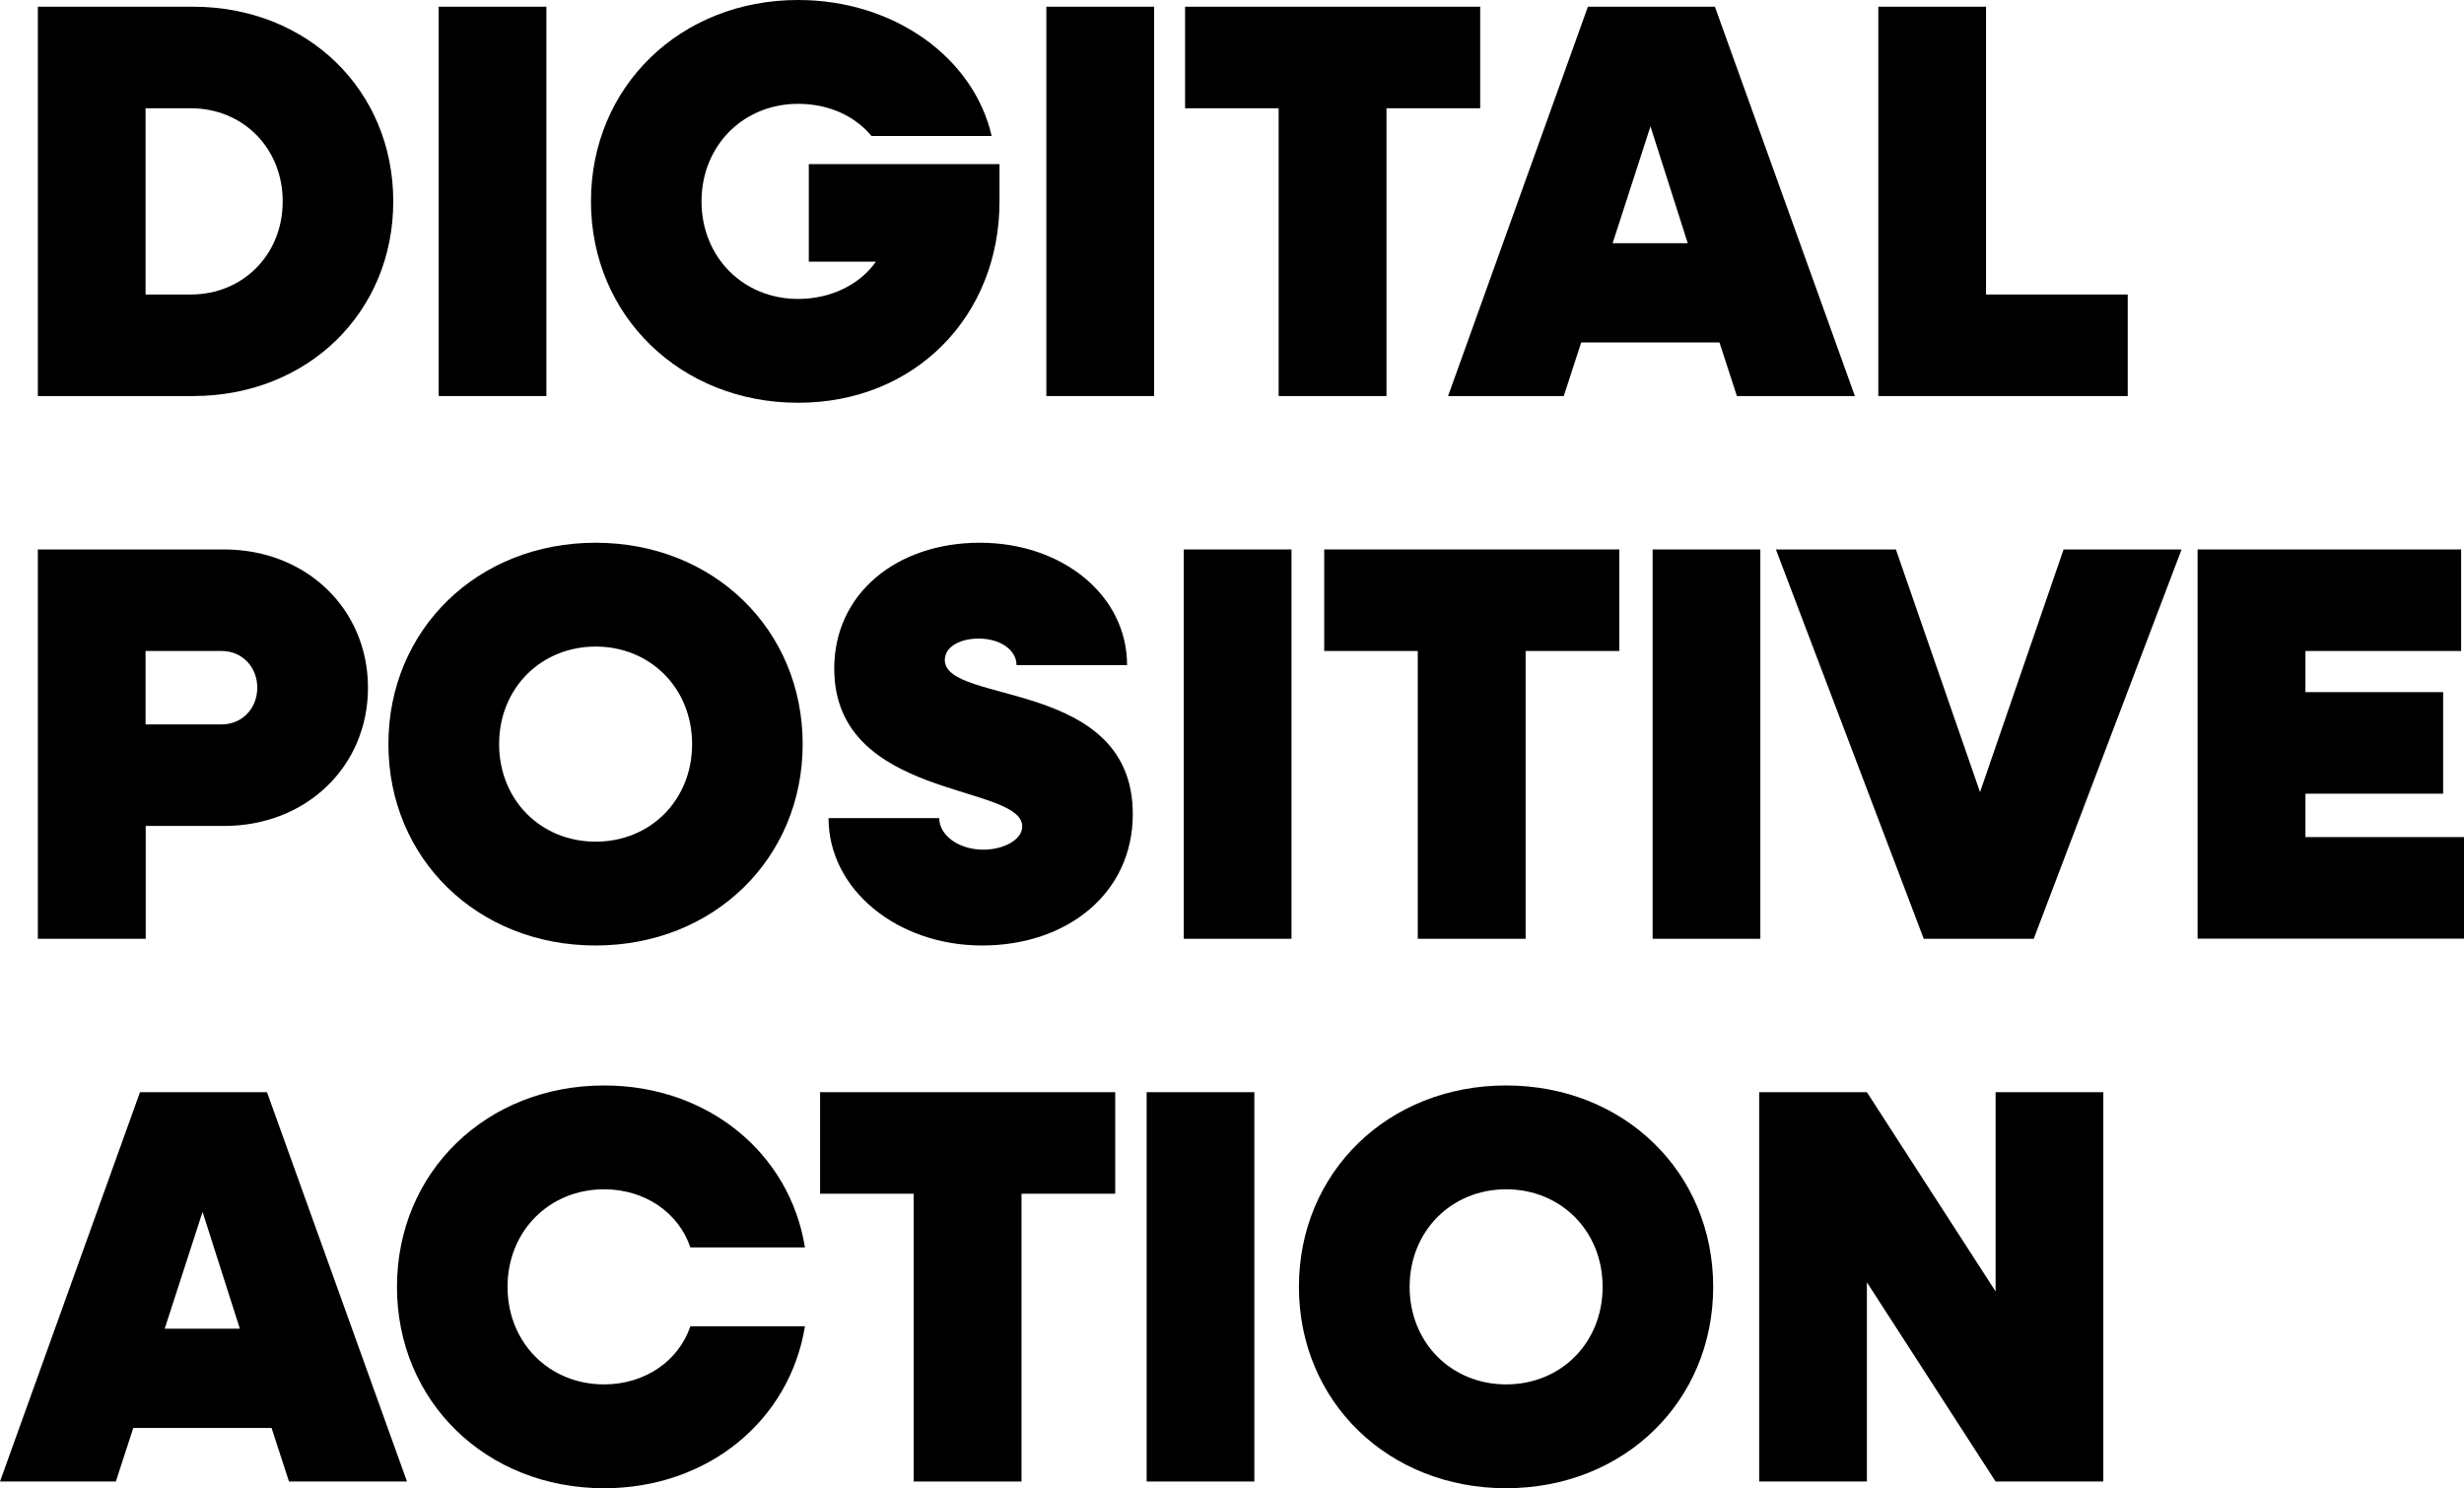
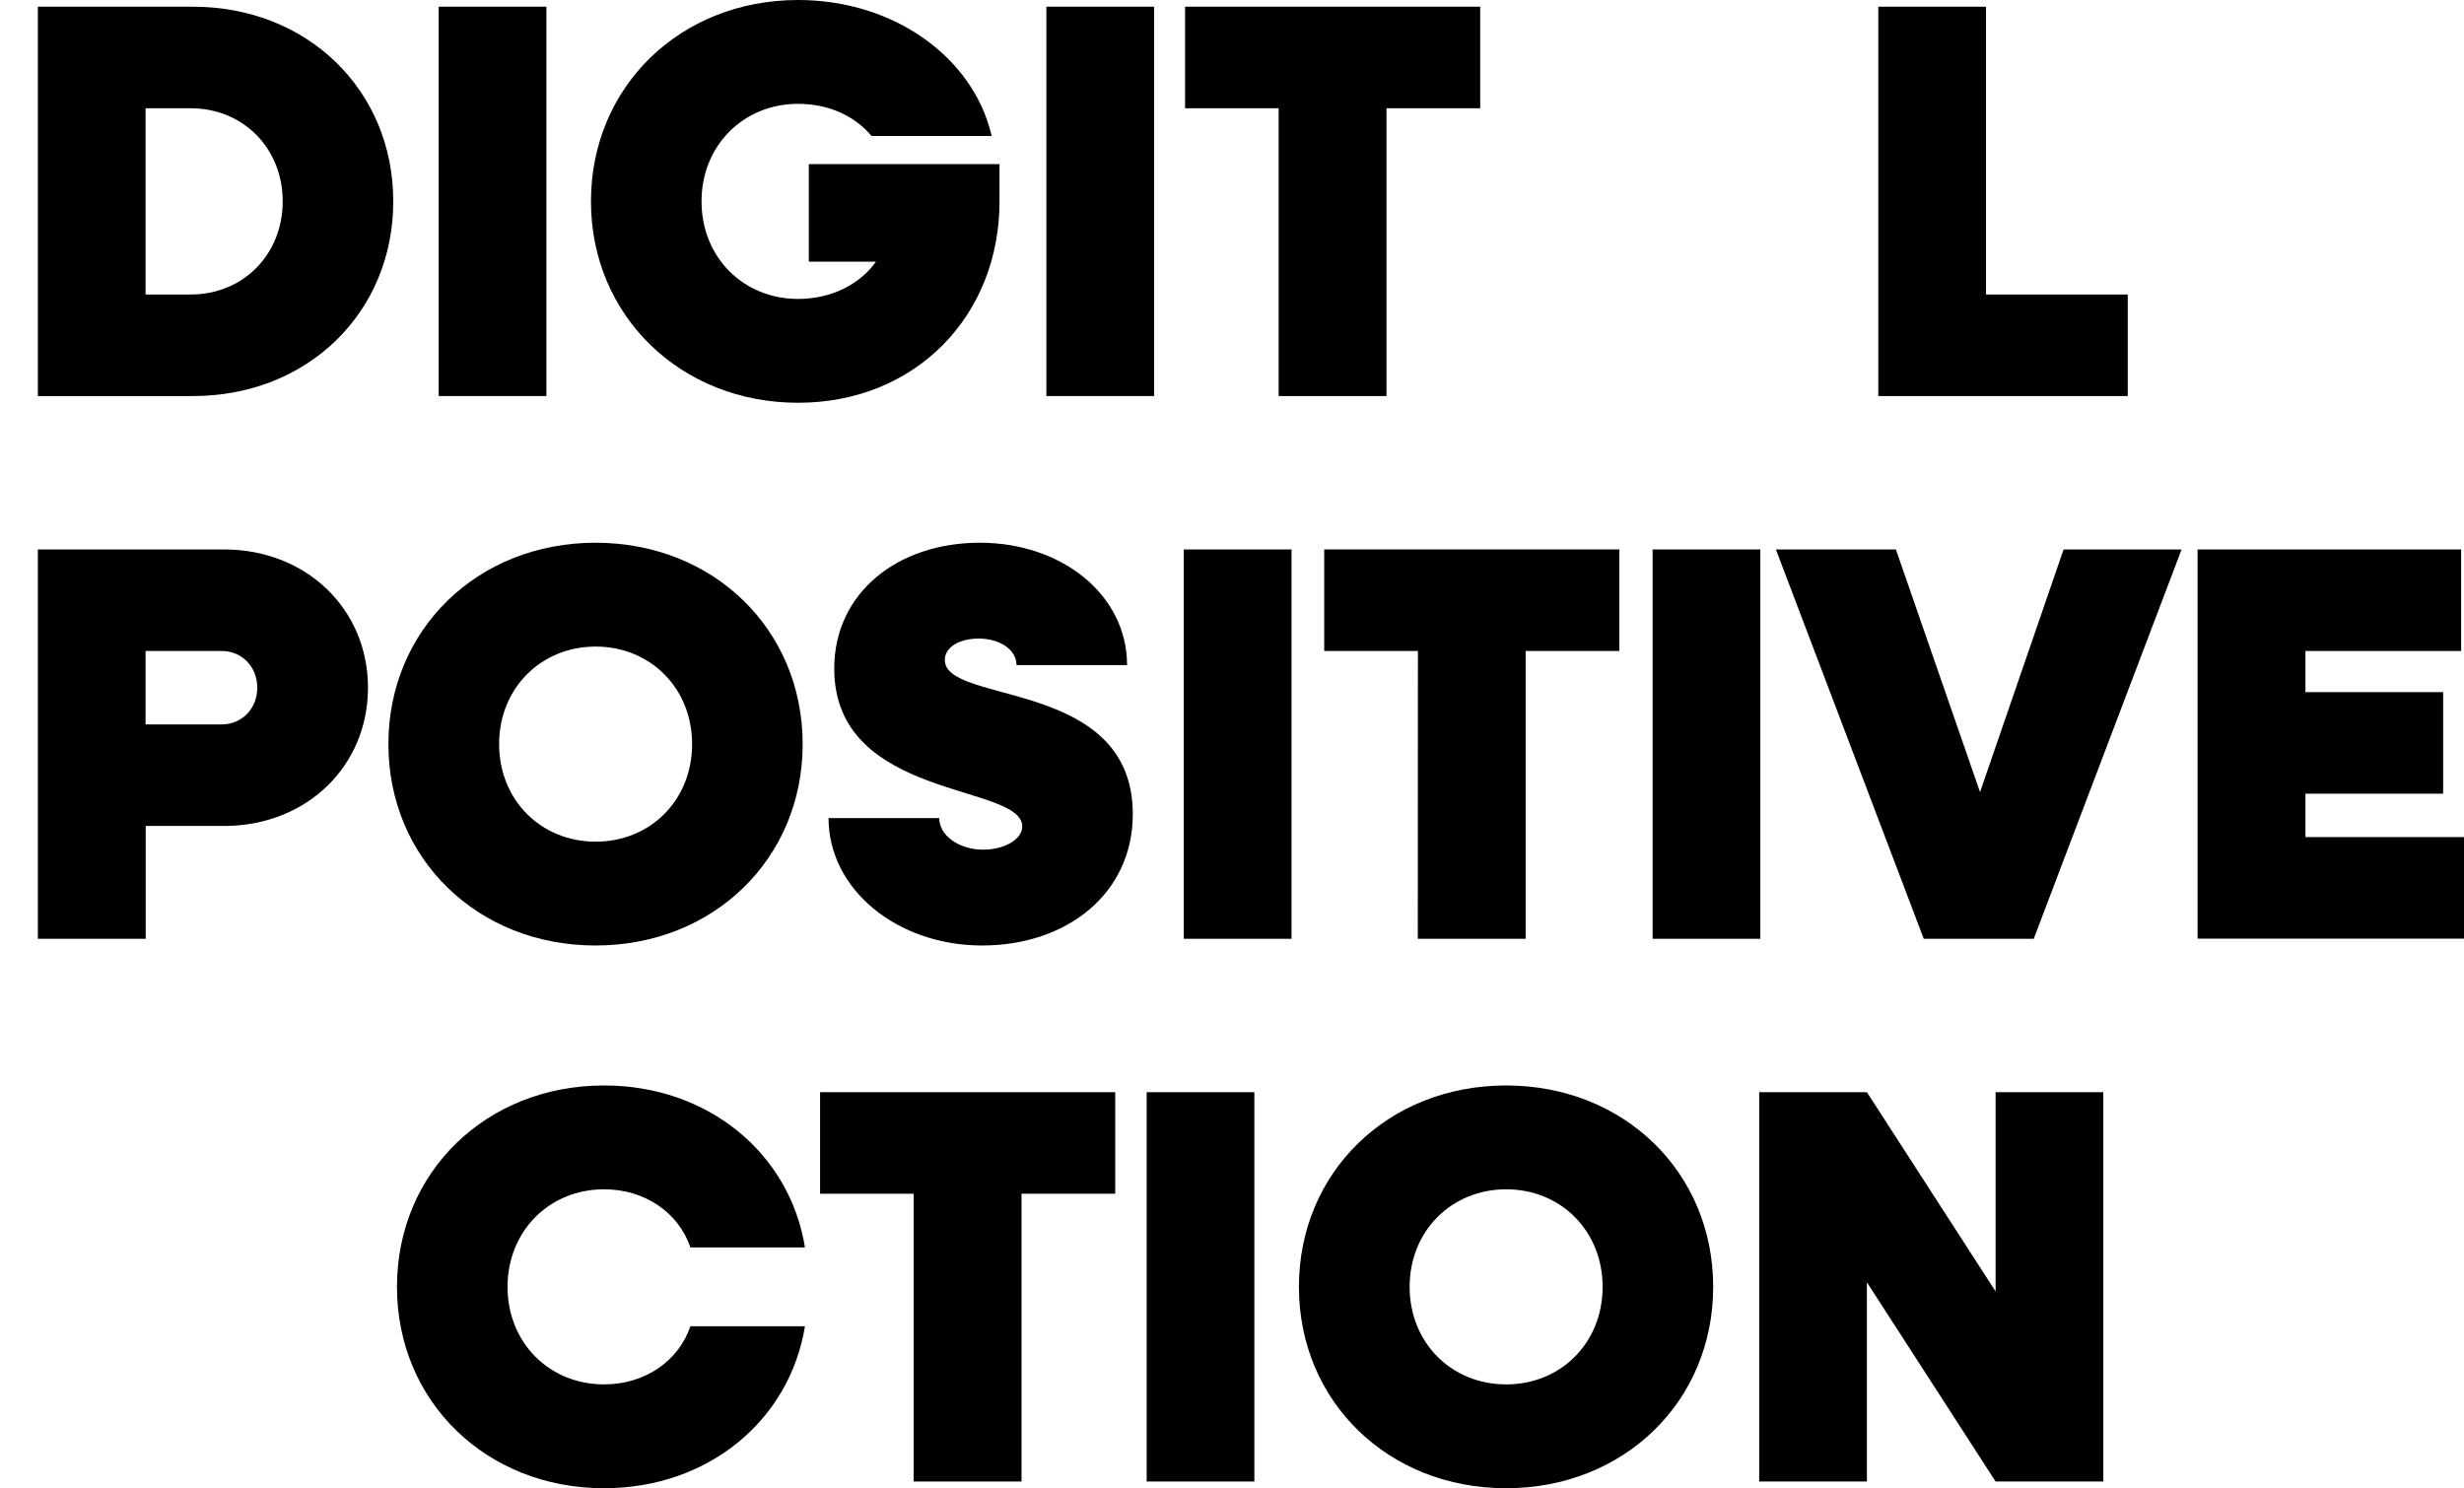
<svg xmlns="http://www.w3.org/2000/svg" id="_レイヤー_2" viewBox="0 0 172.49 104.21">
  <g id="_レイヤー_1-2">
    <path d="M2.65.47h10.86c8.02,0,14.02,5.85,14.02,13.63s-6,13.63-14.02,13.63H2.65V.47ZM10.19,7.58v13.04h3.16c3.67,0,6.44-2.8,6.44-6.52s-2.77-6.52-6.44-6.52h-3.16Z" />
    <path d="M30.71.47h7.54v27.26h-7.54V.47Z" />
    <path d="M41.37,14.1c0-8.02,6.24-14.1,14.5-14.1,6.72,0,12.29,4.03,13.55,9.52h-8.41c-1.15-1.38-2.96-2.25-5.14-2.25-3.83,0-6.76,2.92-6.76,6.83s2.92,6.83,6.76,6.83c2.33,0,4.34-1.03,5.45-2.61h-4.7v-6.83h13.35v2.61c0,8.02-5.89,14.1-14.1,14.1s-14.5-6.08-14.5-14.1Z" />
    <path d="M73.25.47h7.54v27.26h-7.54V.47Z" />
    <path d="M89.52,7.58h-6.56V.47h20.66v7.11h-6.56v20.15h-7.55V7.58Z" />
-     <path d="M111.16.47h8.89l9.8,27.26h-8.26l-1.22-3.75h-9.68l-1.22,3.75h-8.1L111.16.47ZM118.15,17.03l-2.61-8.18-2.65,8.18h5.25Z" />
    <path d="M131.49.47h7.54v20.15h9.92v7.11h-17.46V.47Z" />
    <path d="M2.65,38.47h13.04c5.73,0,10.07,4.15,10.07,9.68s-4.34,9.68-10.07,9.68h-5.49v7.9H2.65v-27.26ZM10.19,45.58v5.14h5.33c1.42,0,2.49-1.11,2.49-2.57s-1.07-2.57-2.49-2.57h-5.33Z" />
    <path d="M27.19,52.1c0-8.02,6.24-14.1,14.5-14.1s14.5,6.08,14.5,14.1-6.24,14.1-14.5,14.1-14.5-6.08-14.5-14.1ZM48.45,52.1c0-3.91-2.92-6.83-6.75-6.83s-6.76,2.92-6.76,6.83,2.92,6.83,6.76,6.83,6.75-2.92,6.75-6.83Z" />
    <path d="M58.01,57.28h7.74c0,1.22,1.38,2.21,3.08,2.21,1.46,0,2.73-.71,2.73-1.62,0-3.04-13.16-1.82-13.16-11.06,0-5.29,4.42-8.81,10.19-8.81s10.31,3.67,10.31,8.57h-7.74c0-1.07-1.15-1.86-2.65-1.86-1.26,0-2.37.55-2.37,1.5,0,3.16,13.16,1.26,13.16,10.79,0,5.57-4.62,9.2-10.55,9.2s-10.75-3.91-10.75-8.93Z" />
    <path d="M82.87,38.47h7.54v27.26h-7.54v-27.26Z" />
-     <path d="M99.26,45.58h-6.56v-7.11h20.66v7.11h-6.56v20.15h-7.55v-20.15Z" />
+     <path d="M99.26,45.58h-6.56v-7.11h20.66v7.11h-6.56v20.15h-7.55Z" />
    <path d="M115.69,38.47h7.54v27.26h-7.54v-27.26Z" />
    <path d="M124.3,38.47h8.42l5.89,16.99,5.85-16.99h8.26l-10.35,27.26h-7.7l-10.35-27.26Z" />
    <path d="M153.84,38.47h18.45v7.11h-10.9v2.88h9.64v7.11h-9.64v3.04h11.1v7.11h-18.65v-27.26Z" />
-     <path d="M9.8,76.47h8.89l9.8,27.26h-8.26l-1.22-3.75h-9.68l-1.22,3.75H0l9.8-27.26ZM16.79,93.03l-2.61-8.18-2.65,8.18h5.25Z" />
    <path d="M27.79,90.1c0-8.02,6.24-14.1,14.5-14.1,7.27,0,13,4.74,14.06,11.34h-8.02c-.83-2.45-3.2-4.07-6.04-4.07-3.83,0-6.76,2.92-6.76,6.83s2.92,6.83,6.76,6.83c2.84,0,5.21-1.62,6.04-4.07h8.02c-1.07,6.6-6.79,11.34-14.06,11.34-8.26,0-14.5-6.08-14.5-14.1Z" />
    <path d="M63.97,83.58h-6.56v-7.11h20.66v7.11h-6.56v20.15h-7.55v-20.15Z" />
    <path d="M80.27,76.47h7.54v27.26h-7.54v-27.26Z" />
    <path d="M90.93,90.1c0-8.02,6.24-14.1,14.5-14.1s14.5,6.08,14.5,14.1-6.24,14.1-14.5,14.1-14.5-6.08-14.5-14.1ZM112.19,90.1c0-3.91-2.92-6.83-6.75-6.83s-6.76,2.92-6.76,6.83,2.92,6.83,6.76,6.83,6.75-2.92,6.75-6.83Z" />
    <path d="M123.15,76.47h7.54l9.01,13.95v-13.95h7.54v27.26h-7.54l-9.01-13.95v13.95h-7.54v-27.26Z" />
  </g>
</svg>